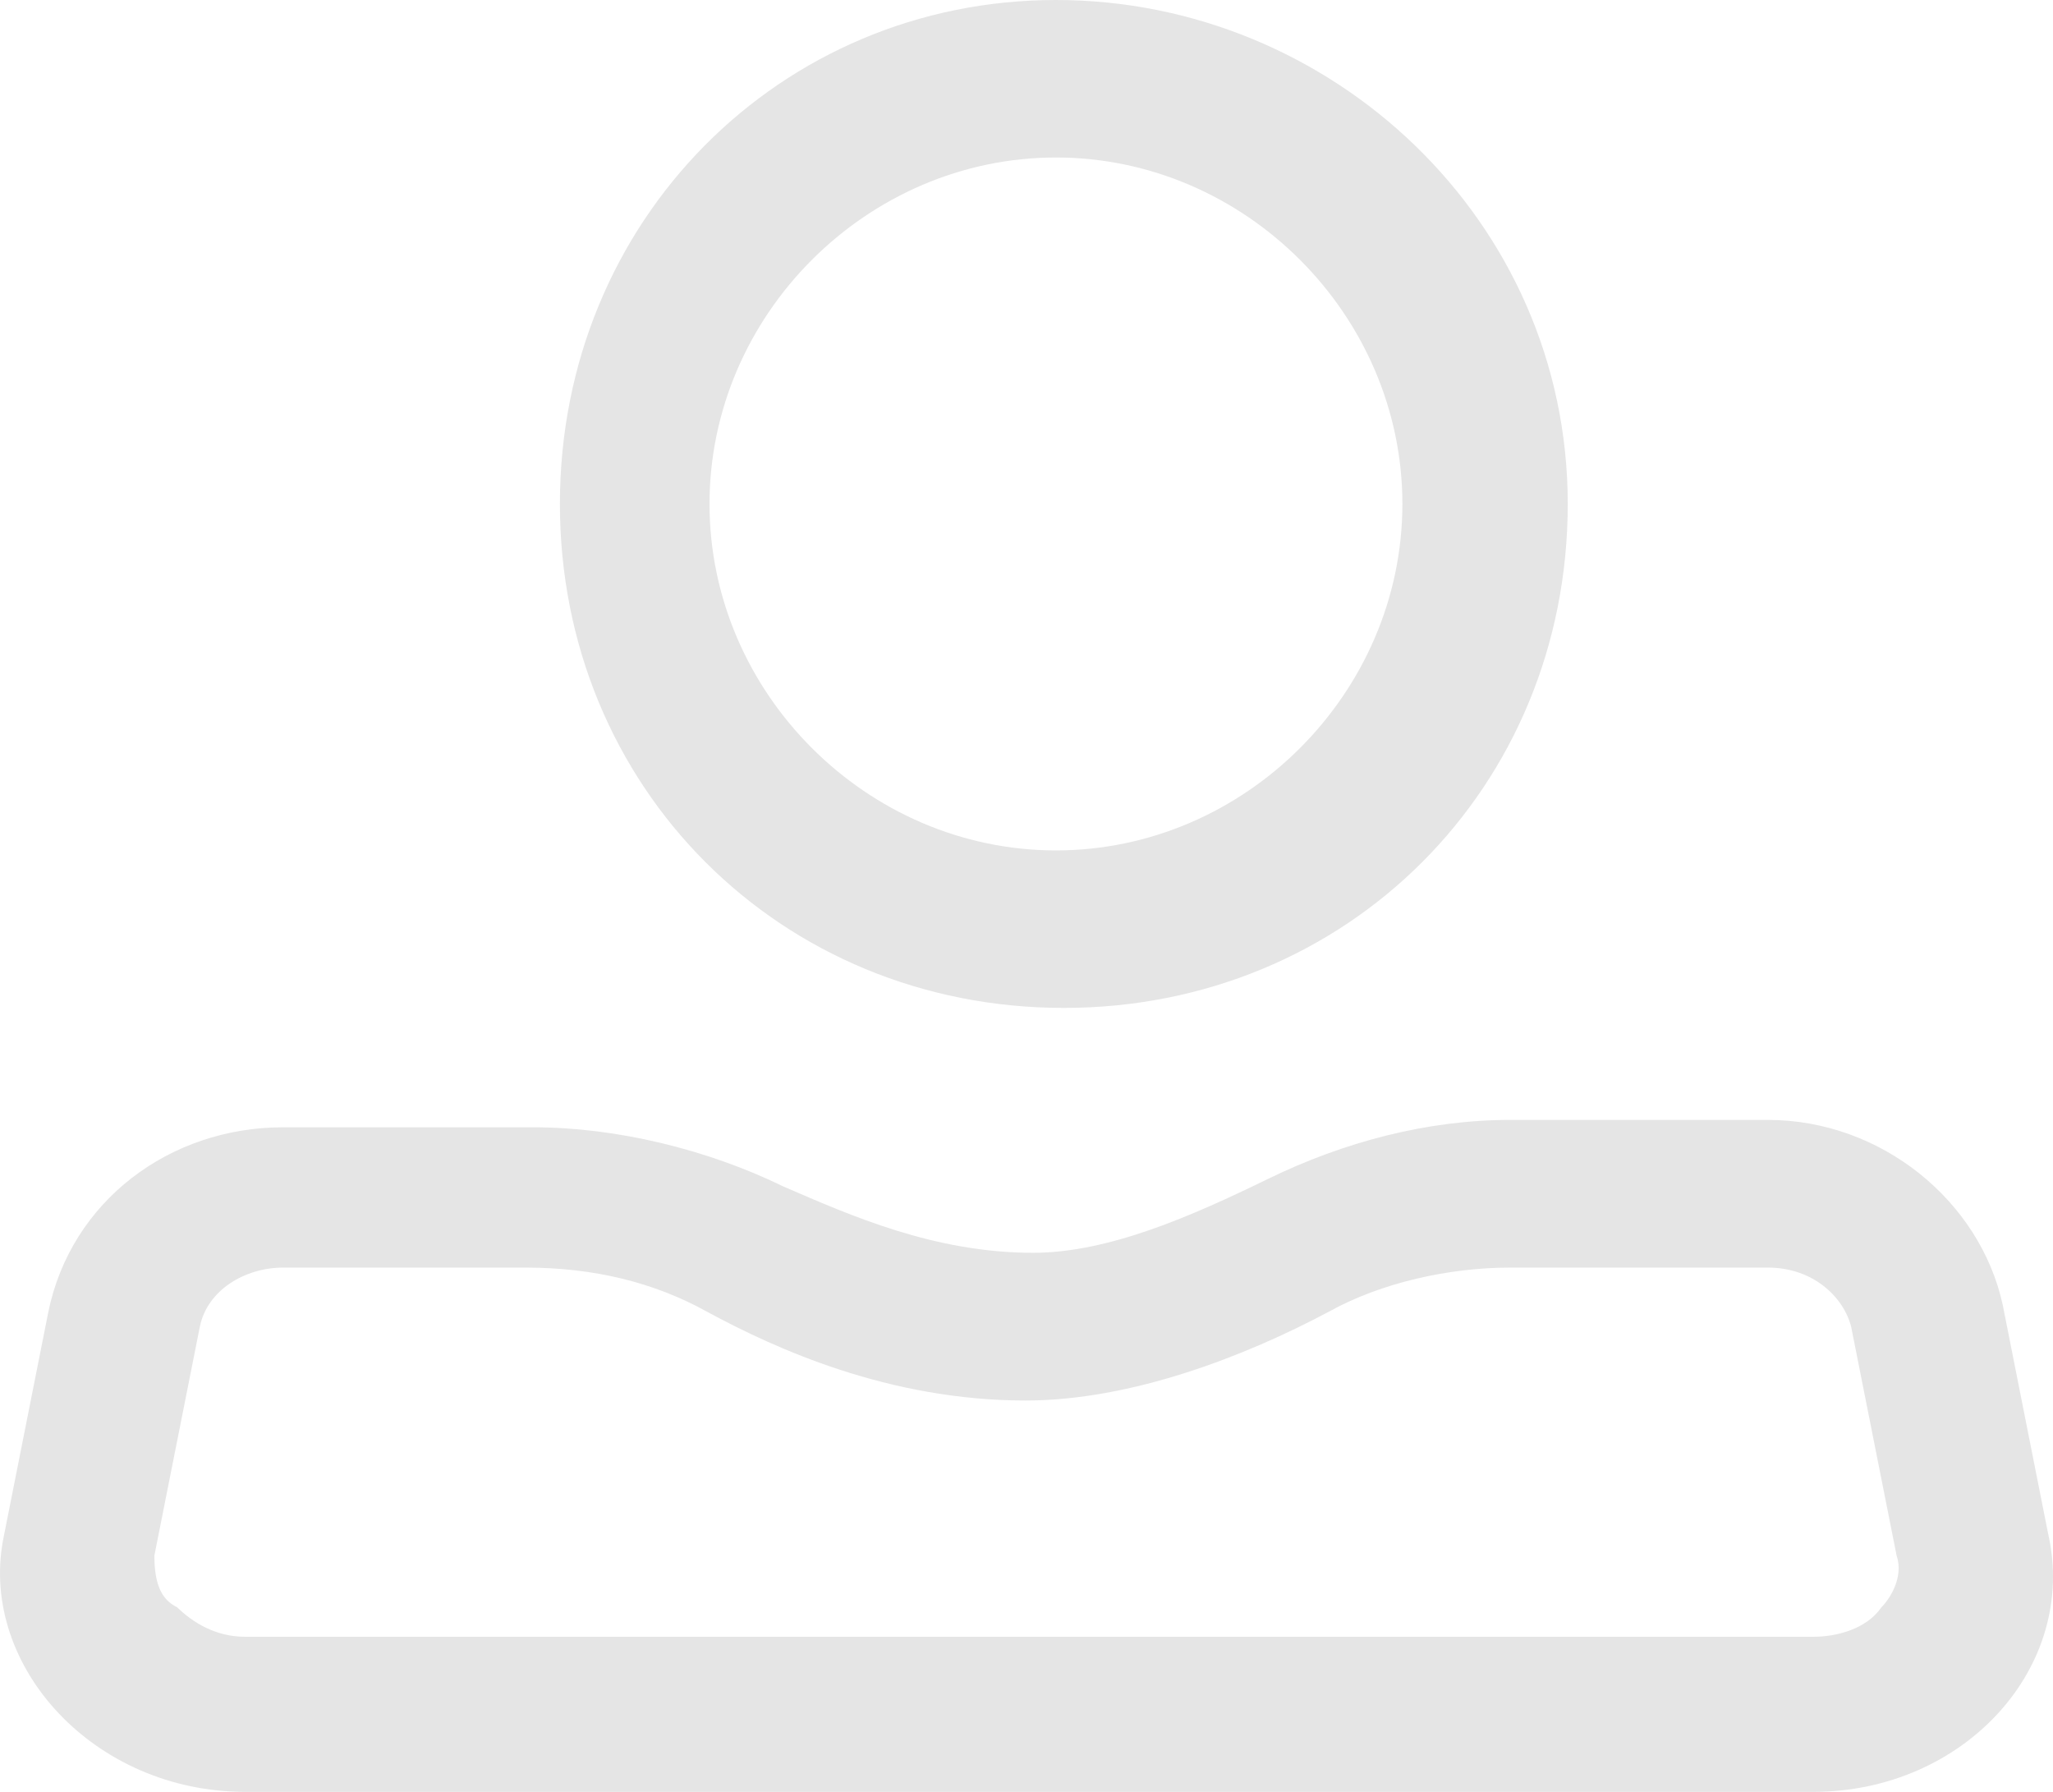
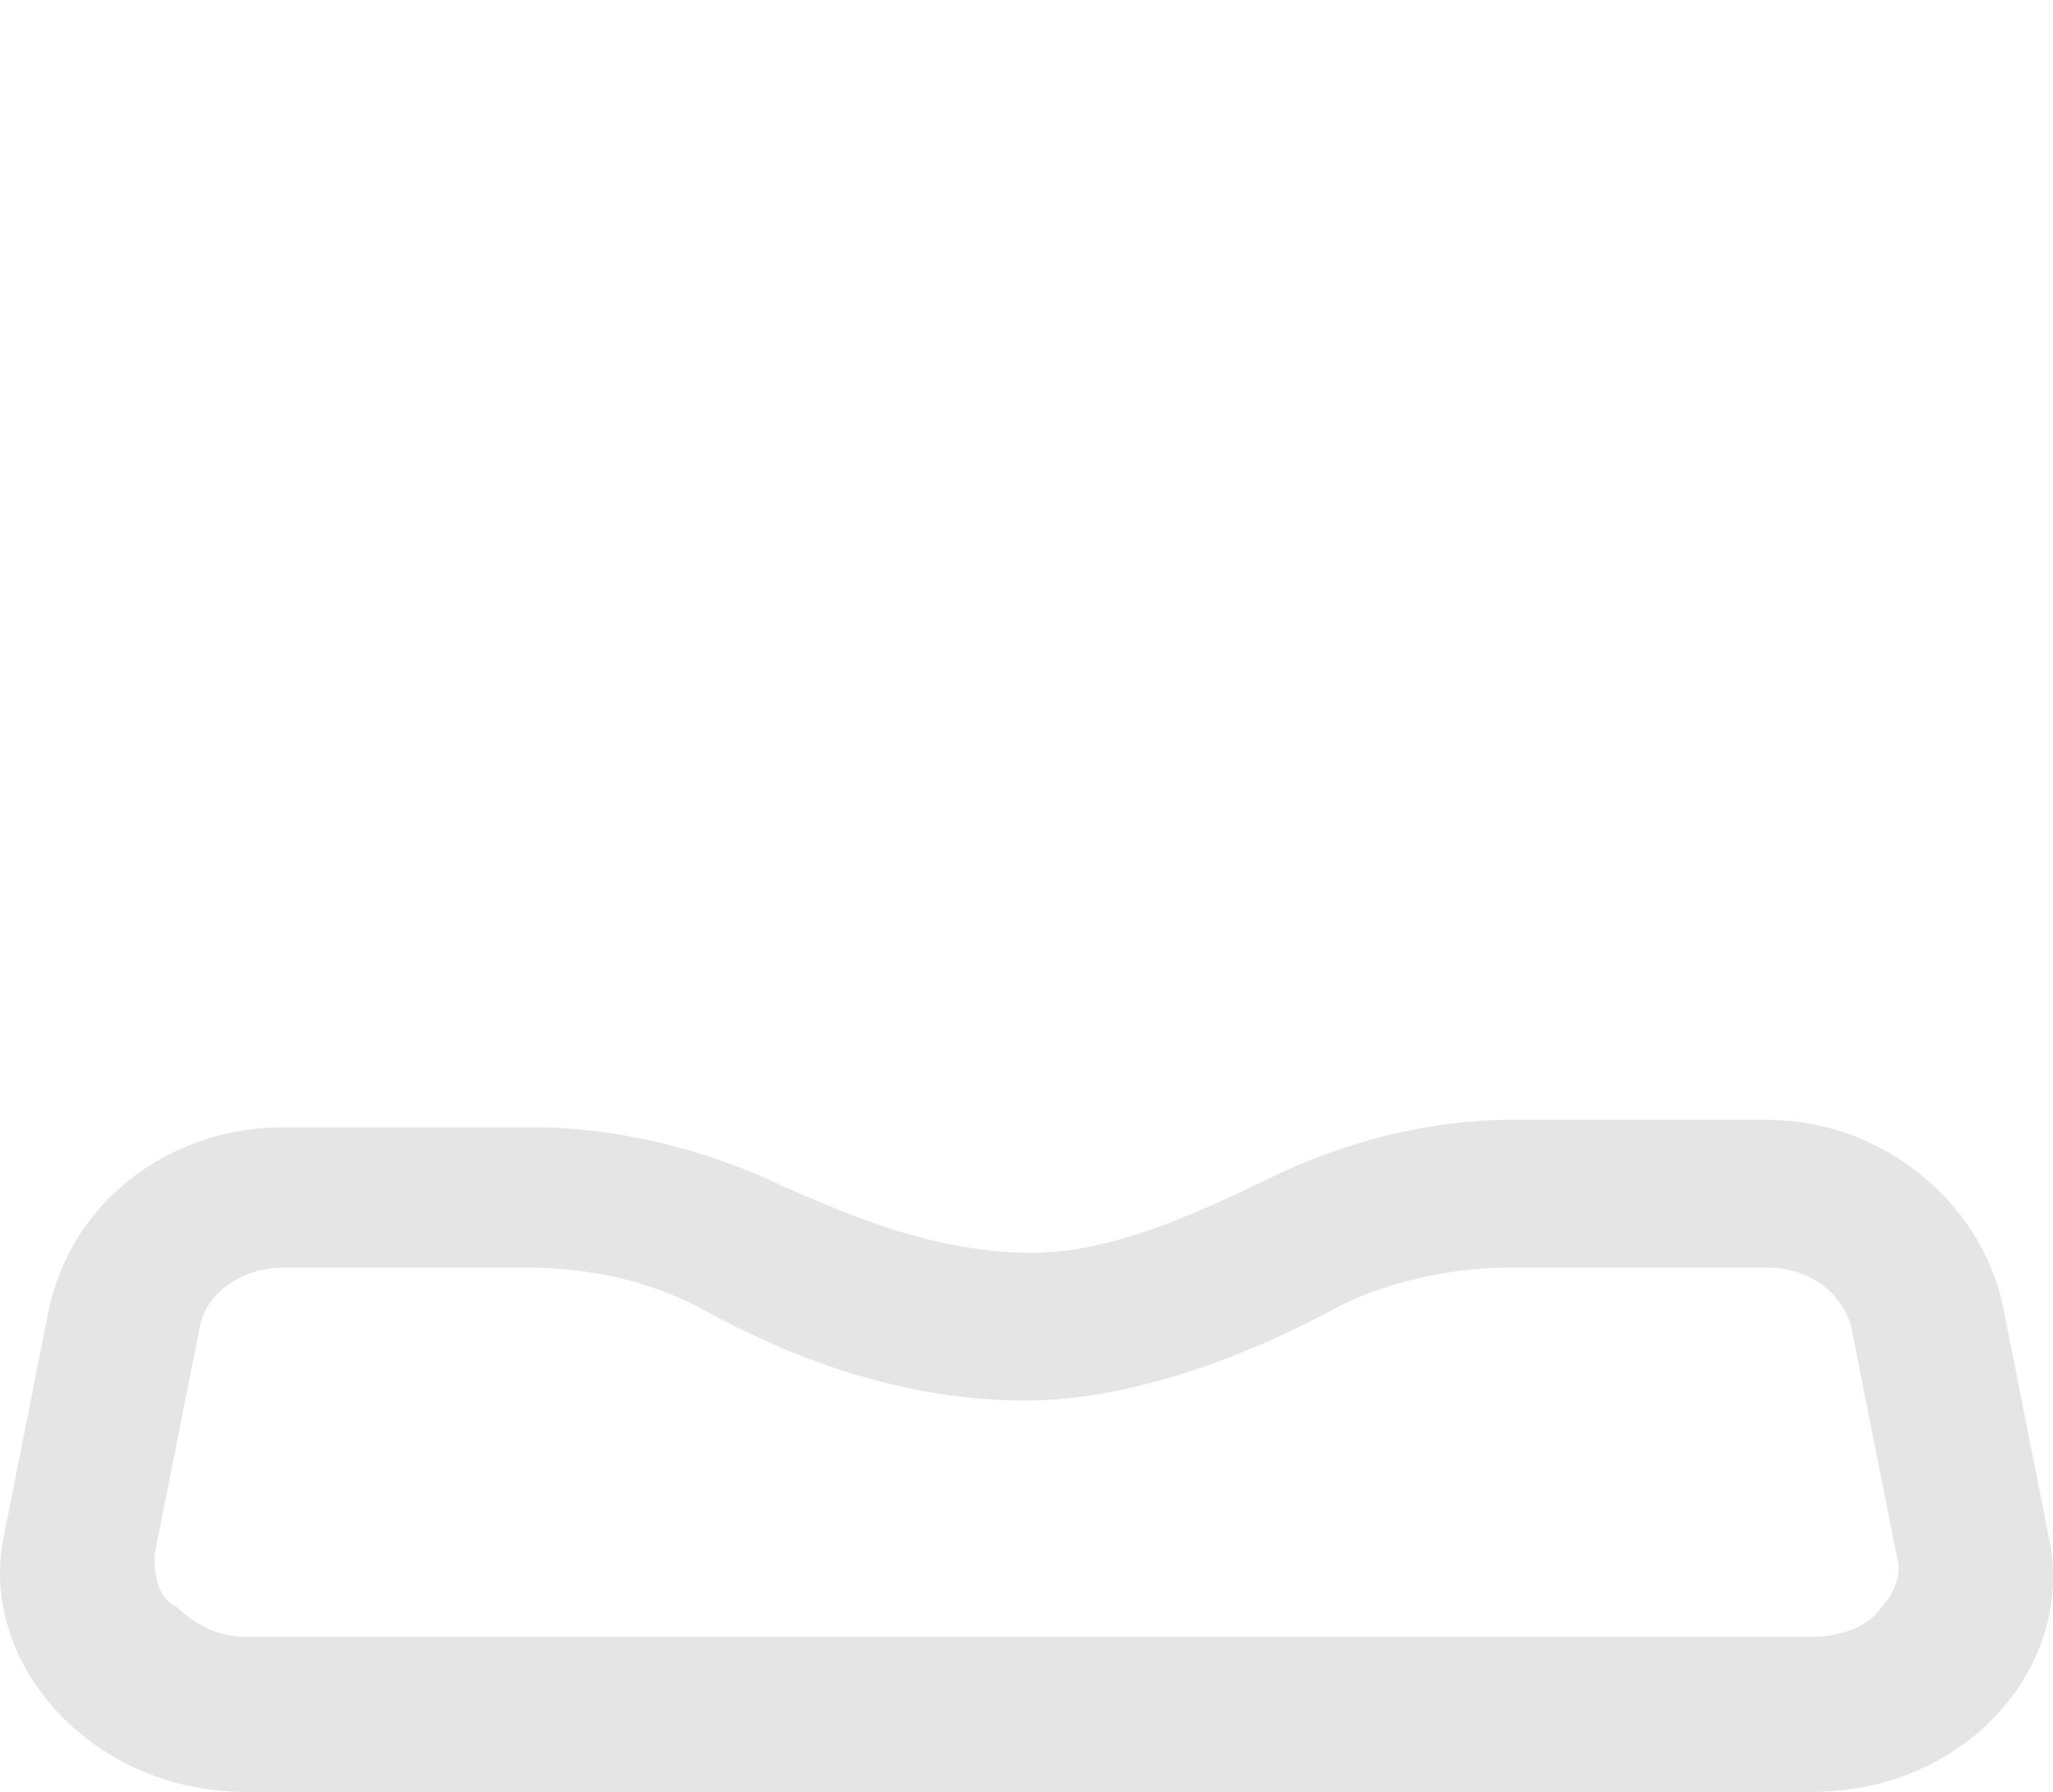
<svg xmlns="http://www.w3.org/2000/svg" width="55" height="48" viewBox="0 0 55 48" fill="none">
  <path d="M47.36 33.956C48.578 33.956 49.389 34.747 49.592 35.538L50.81 41.67C51.013 42.264 50.607 42.857 50.404 43.055C49.998 43.648 49.186 43.846 48.578 43.846H6.571C5.76 43.846 5.151 43.45 4.745 43.055C4.339 42.857 4.136 42.462 4.136 41.67L5.354 35.538C5.557 34.55 6.571 33.956 7.586 33.956H14.08C15.906 33.956 17.529 34.352 18.95 35.143C20.776 36.132 23.82 37.517 27.473 37.517C30.314 37.517 33.358 36.33 35.59 35.143C37.011 34.352 38.837 33.956 40.46 33.956H47.36ZM47.36 30H40.46C38.228 30 35.996 30.593 33.967 31.582C31.937 32.571 29.705 33.56 27.676 33.56C25.038 33.56 22.806 32.571 20.979 31.78C18.95 30.791 16.515 30.198 14.283 30.198H7.586C4.542 30.198 1.904 32.176 1.295 35.143L0.078 41.275C-0.531 44.637 2.513 48 6.571 48H48.578C52.636 48 55.68 44.637 54.868 41.077L53.651 34.945C53.042 32.176 50.404 30 47.36 30Z" fill="#E5E5E5" />
-   <path d="M28.289 4.219C33.352 4.219 37.57 8.438 37.57 13.5C37.57 18.562 33.352 22.781 28.289 22.781C23.227 22.781 19.008 18.562 19.008 13.5C19.008 8.438 23.227 4.219 28.289 4.219ZM28.289 0C20.906 0 15 5.906 15 13.5C15 21.094 20.906 27 28.5 27C36.094 27 42 21.094 42 13.5C42 5.906 35.672 0 28.289 0Z" fill="#E5E5E5" />
</svg>